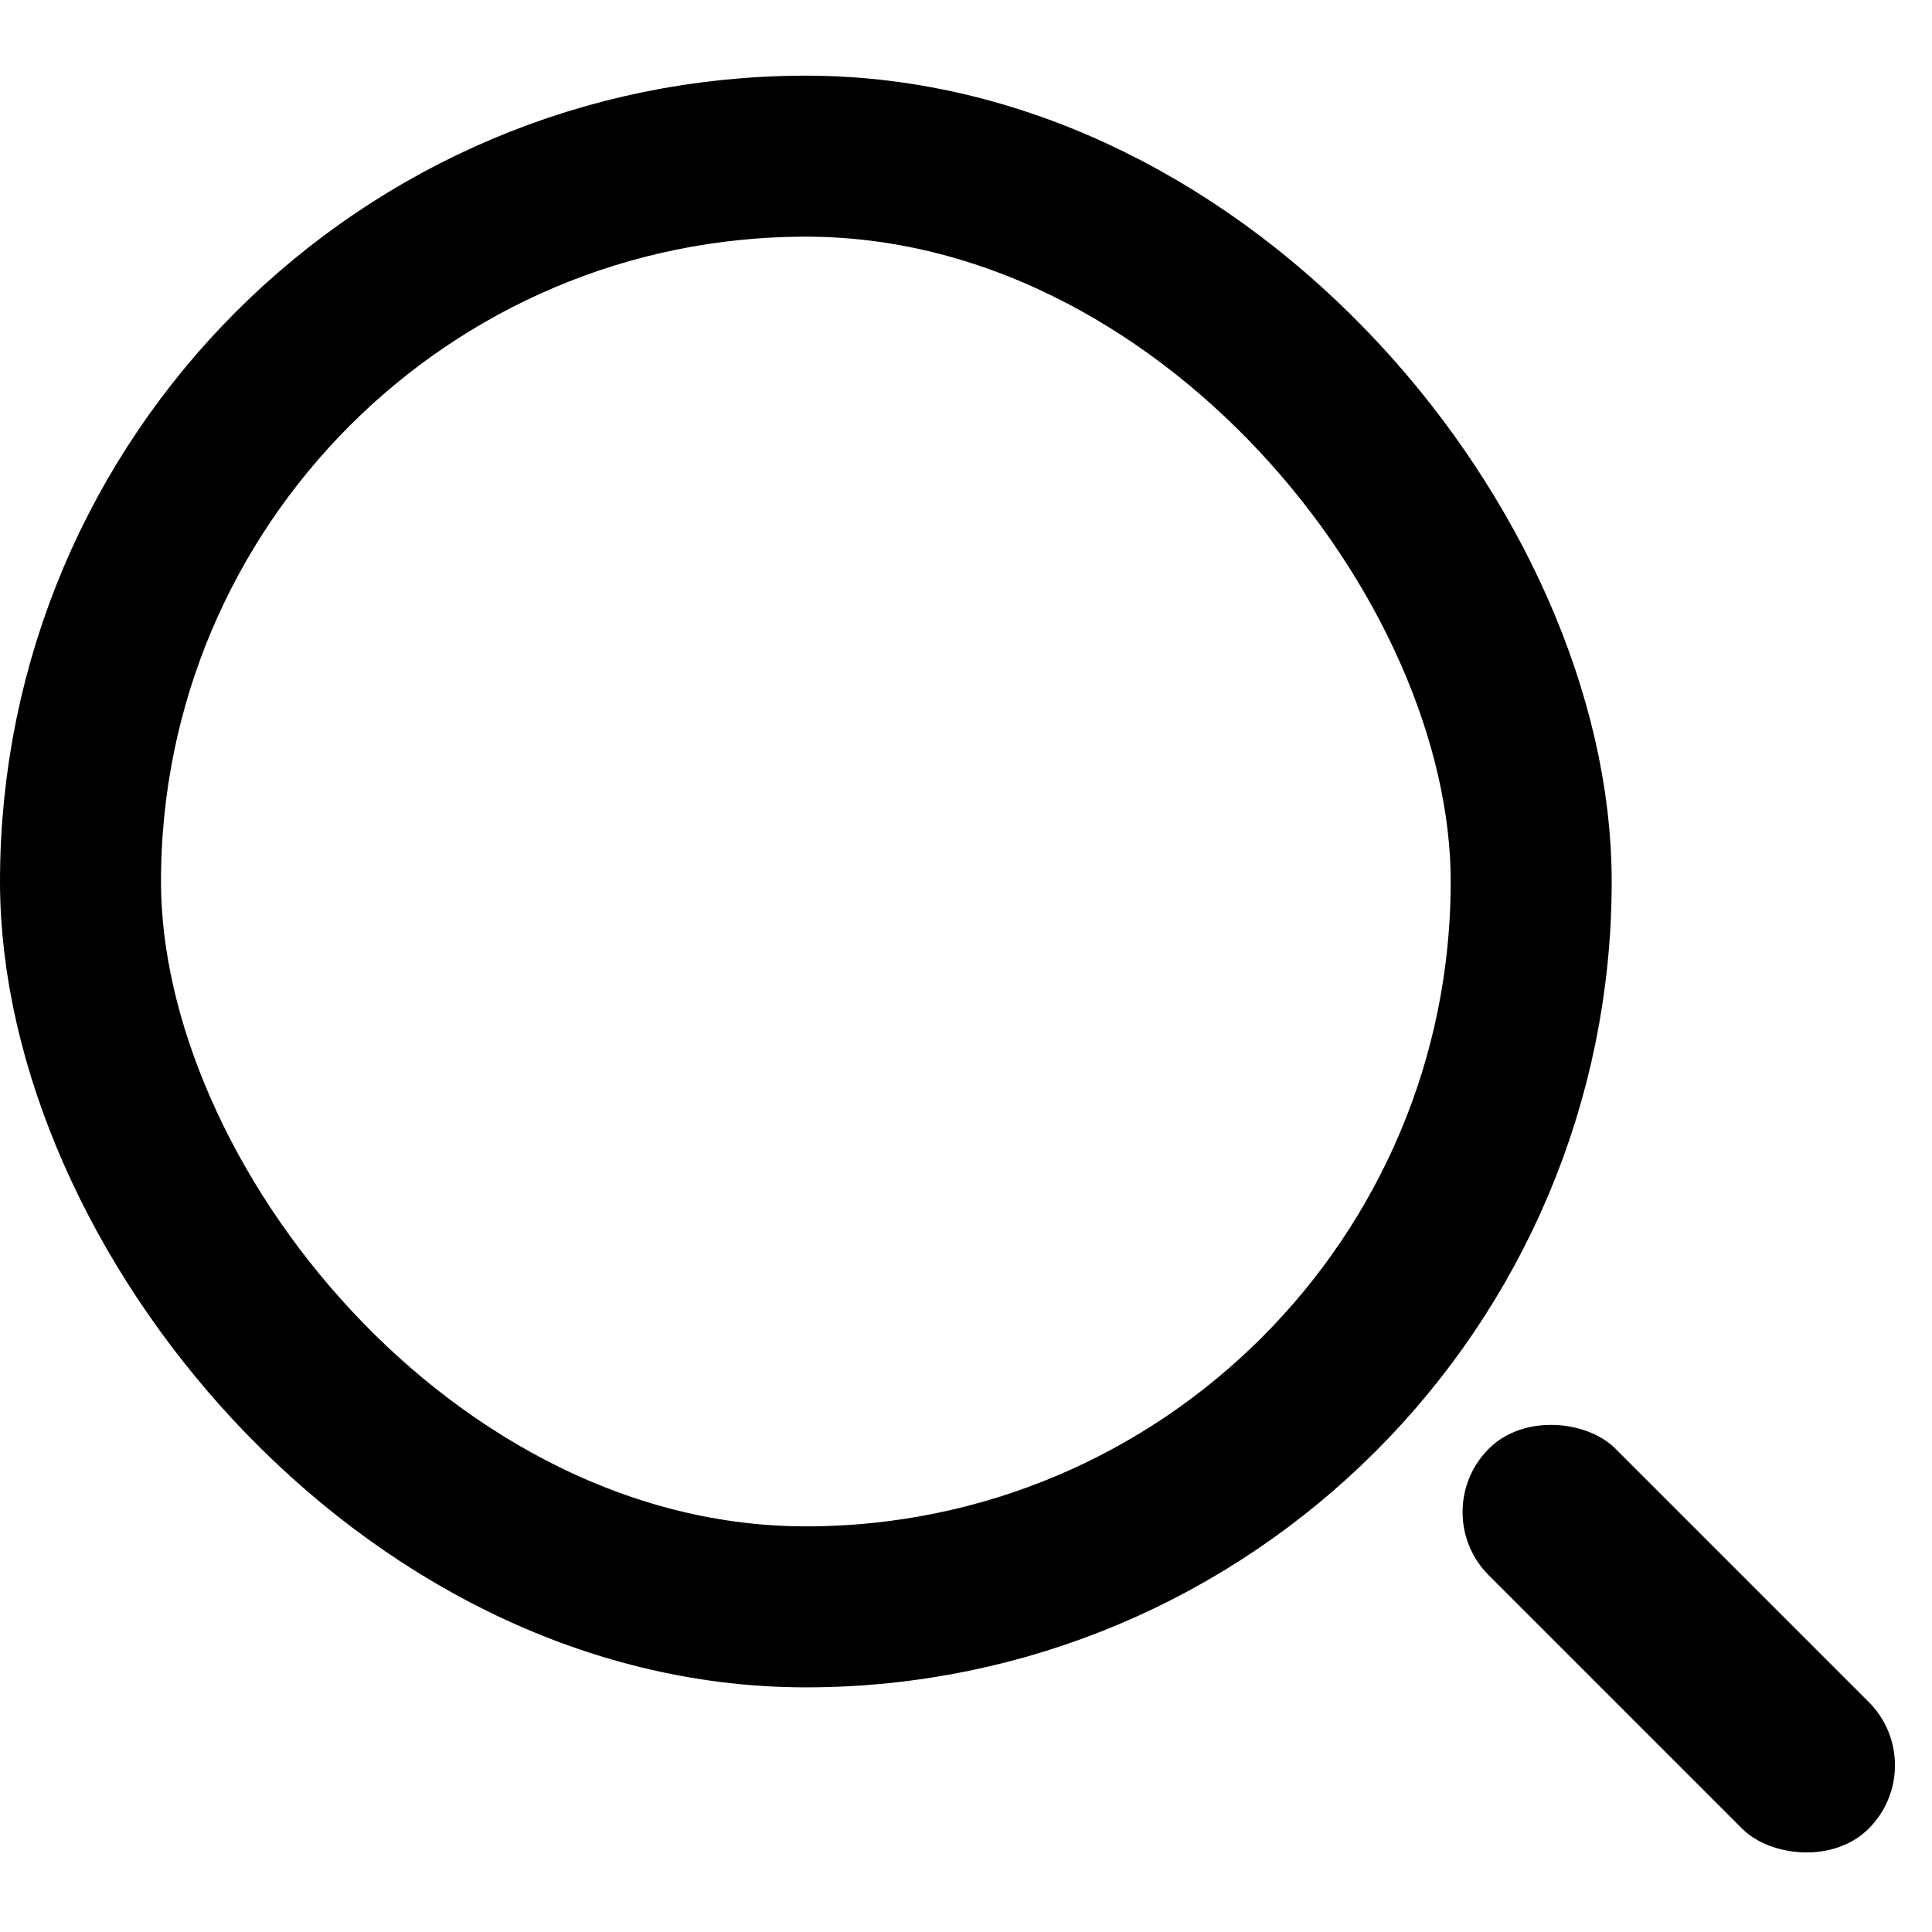
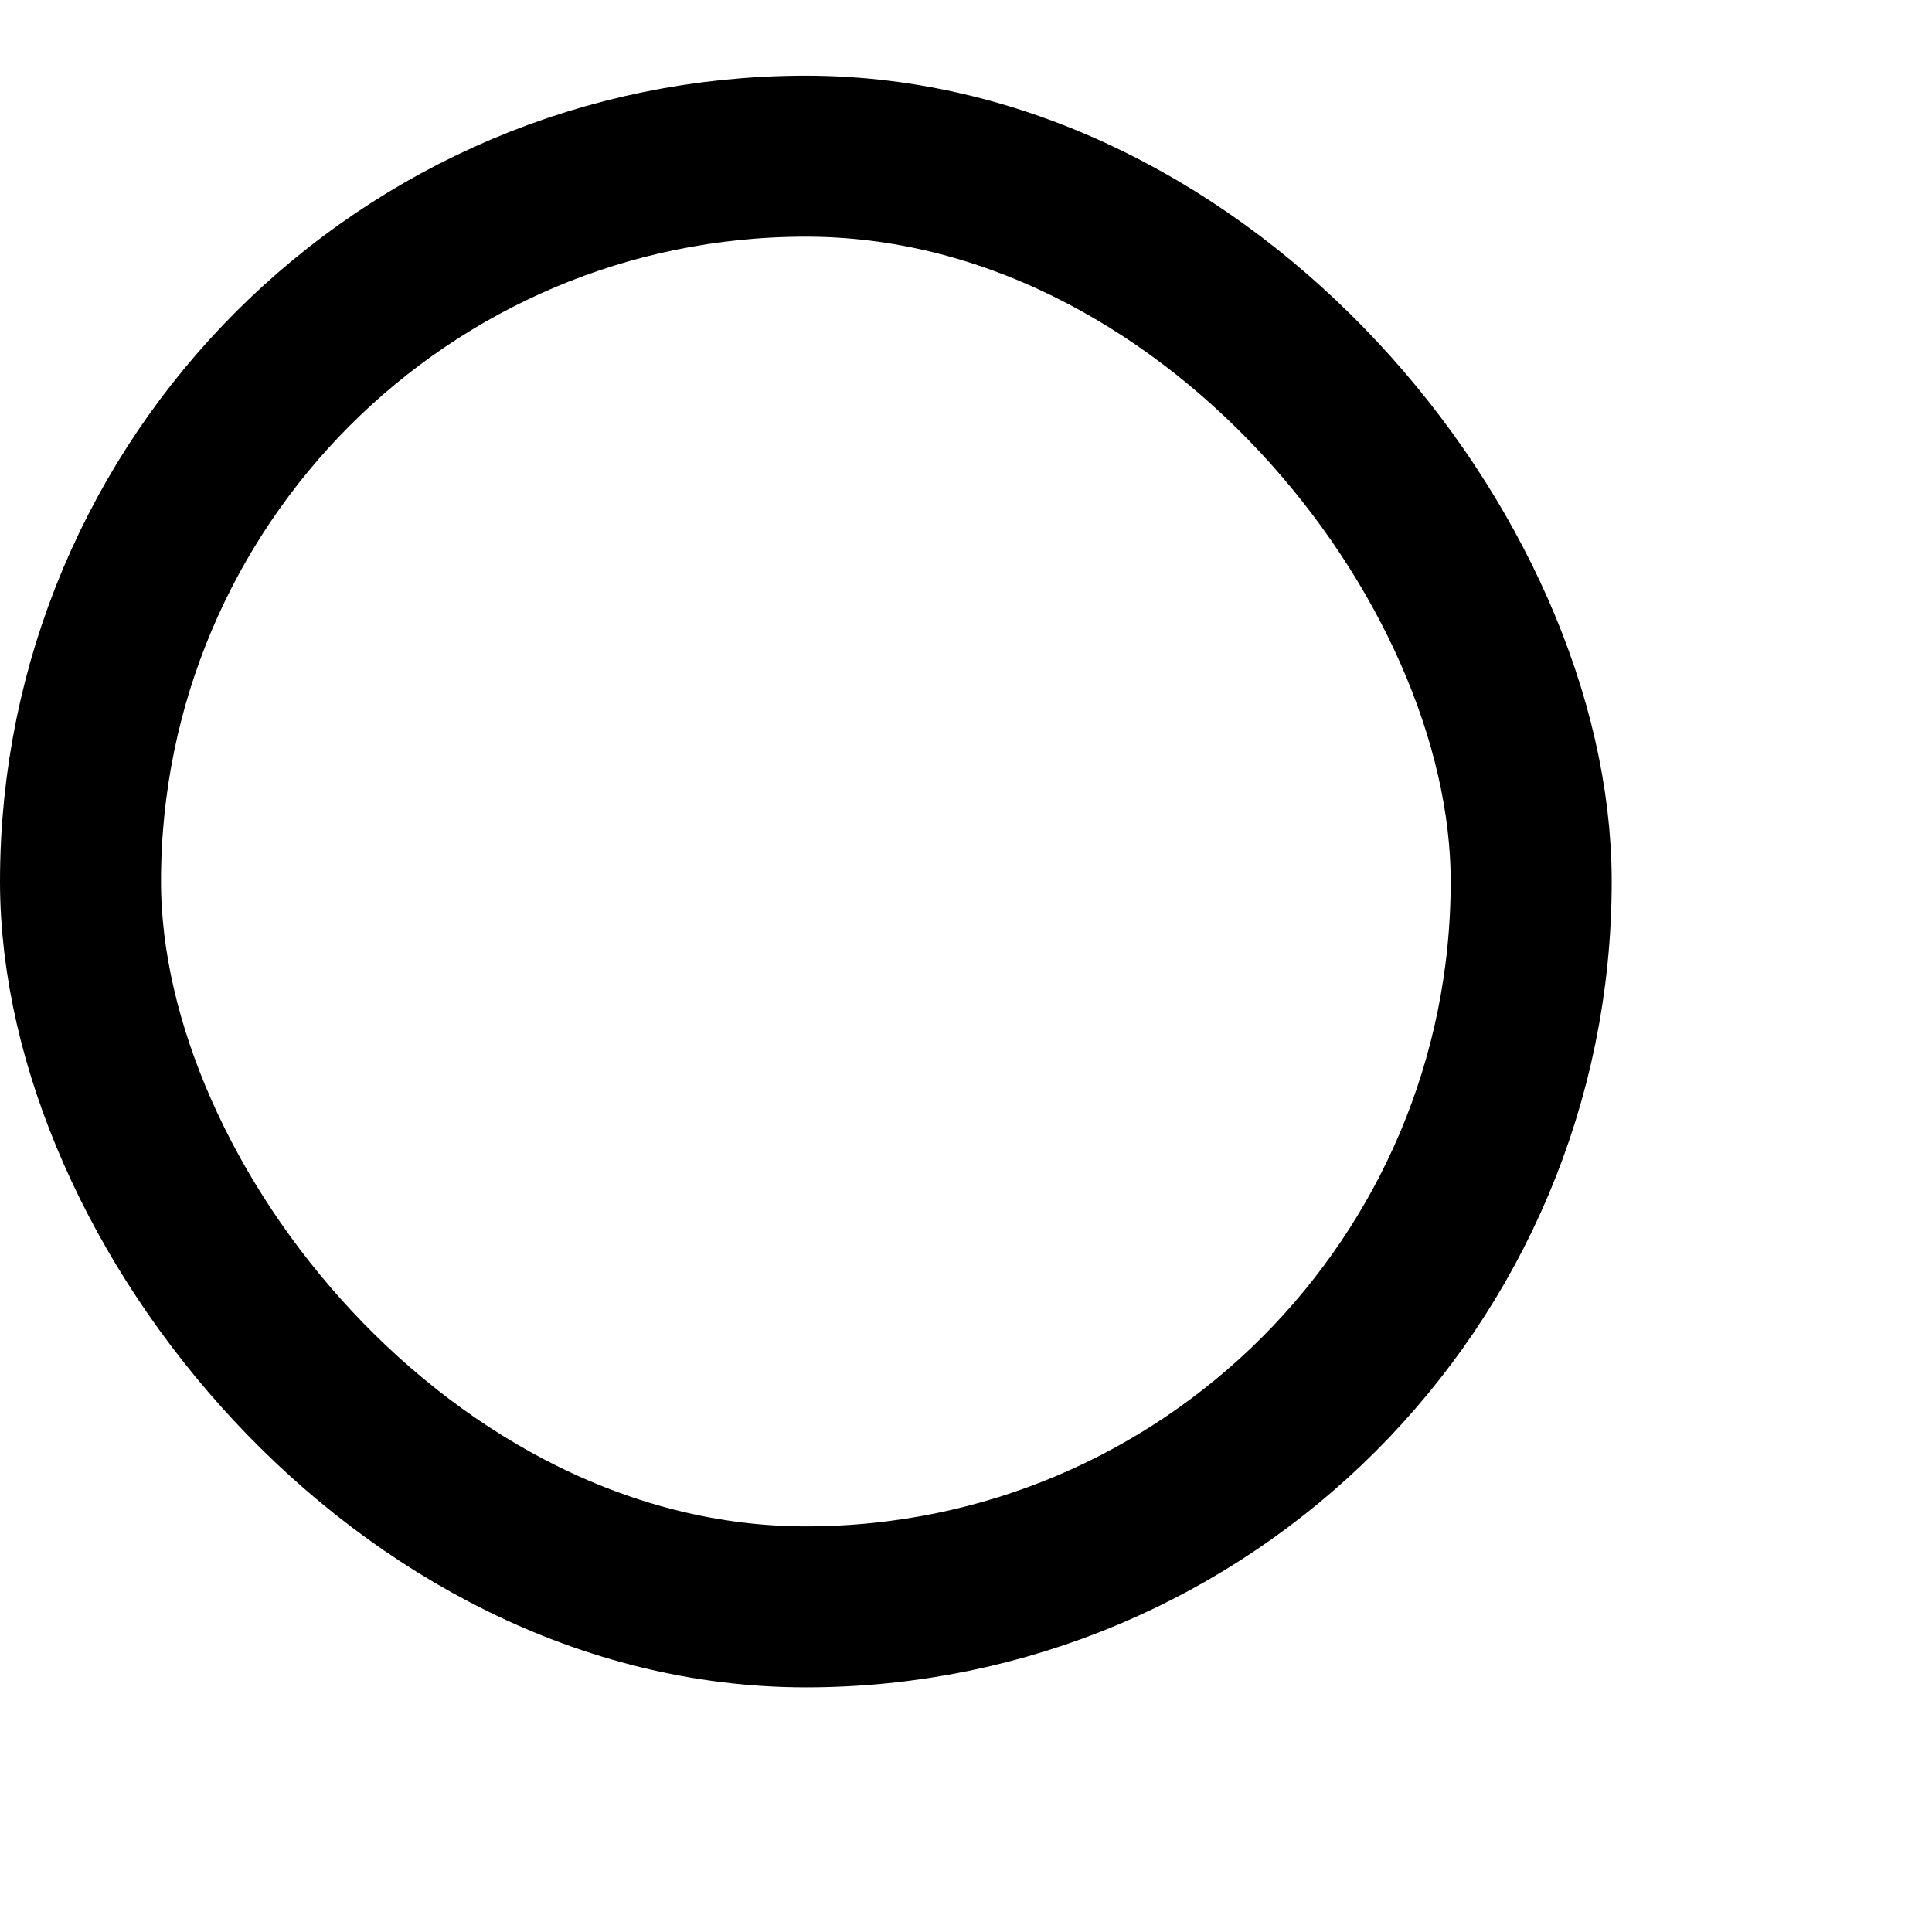
<svg xmlns="http://www.w3.org/2000/svg" width="24" height="24" viewBox="0 0 24 24" fill="none">
  <rect x="1" y="1.94" width="18.021" height="18.021" rx="9.011" stroke="black" stroke-width="2" />
-   <rect x="17.708" y="18.783" width="2.225" height="6.674" rx="1.112" transform="rotate(-45 17.708 18.783)" fill="black" />
</svg>